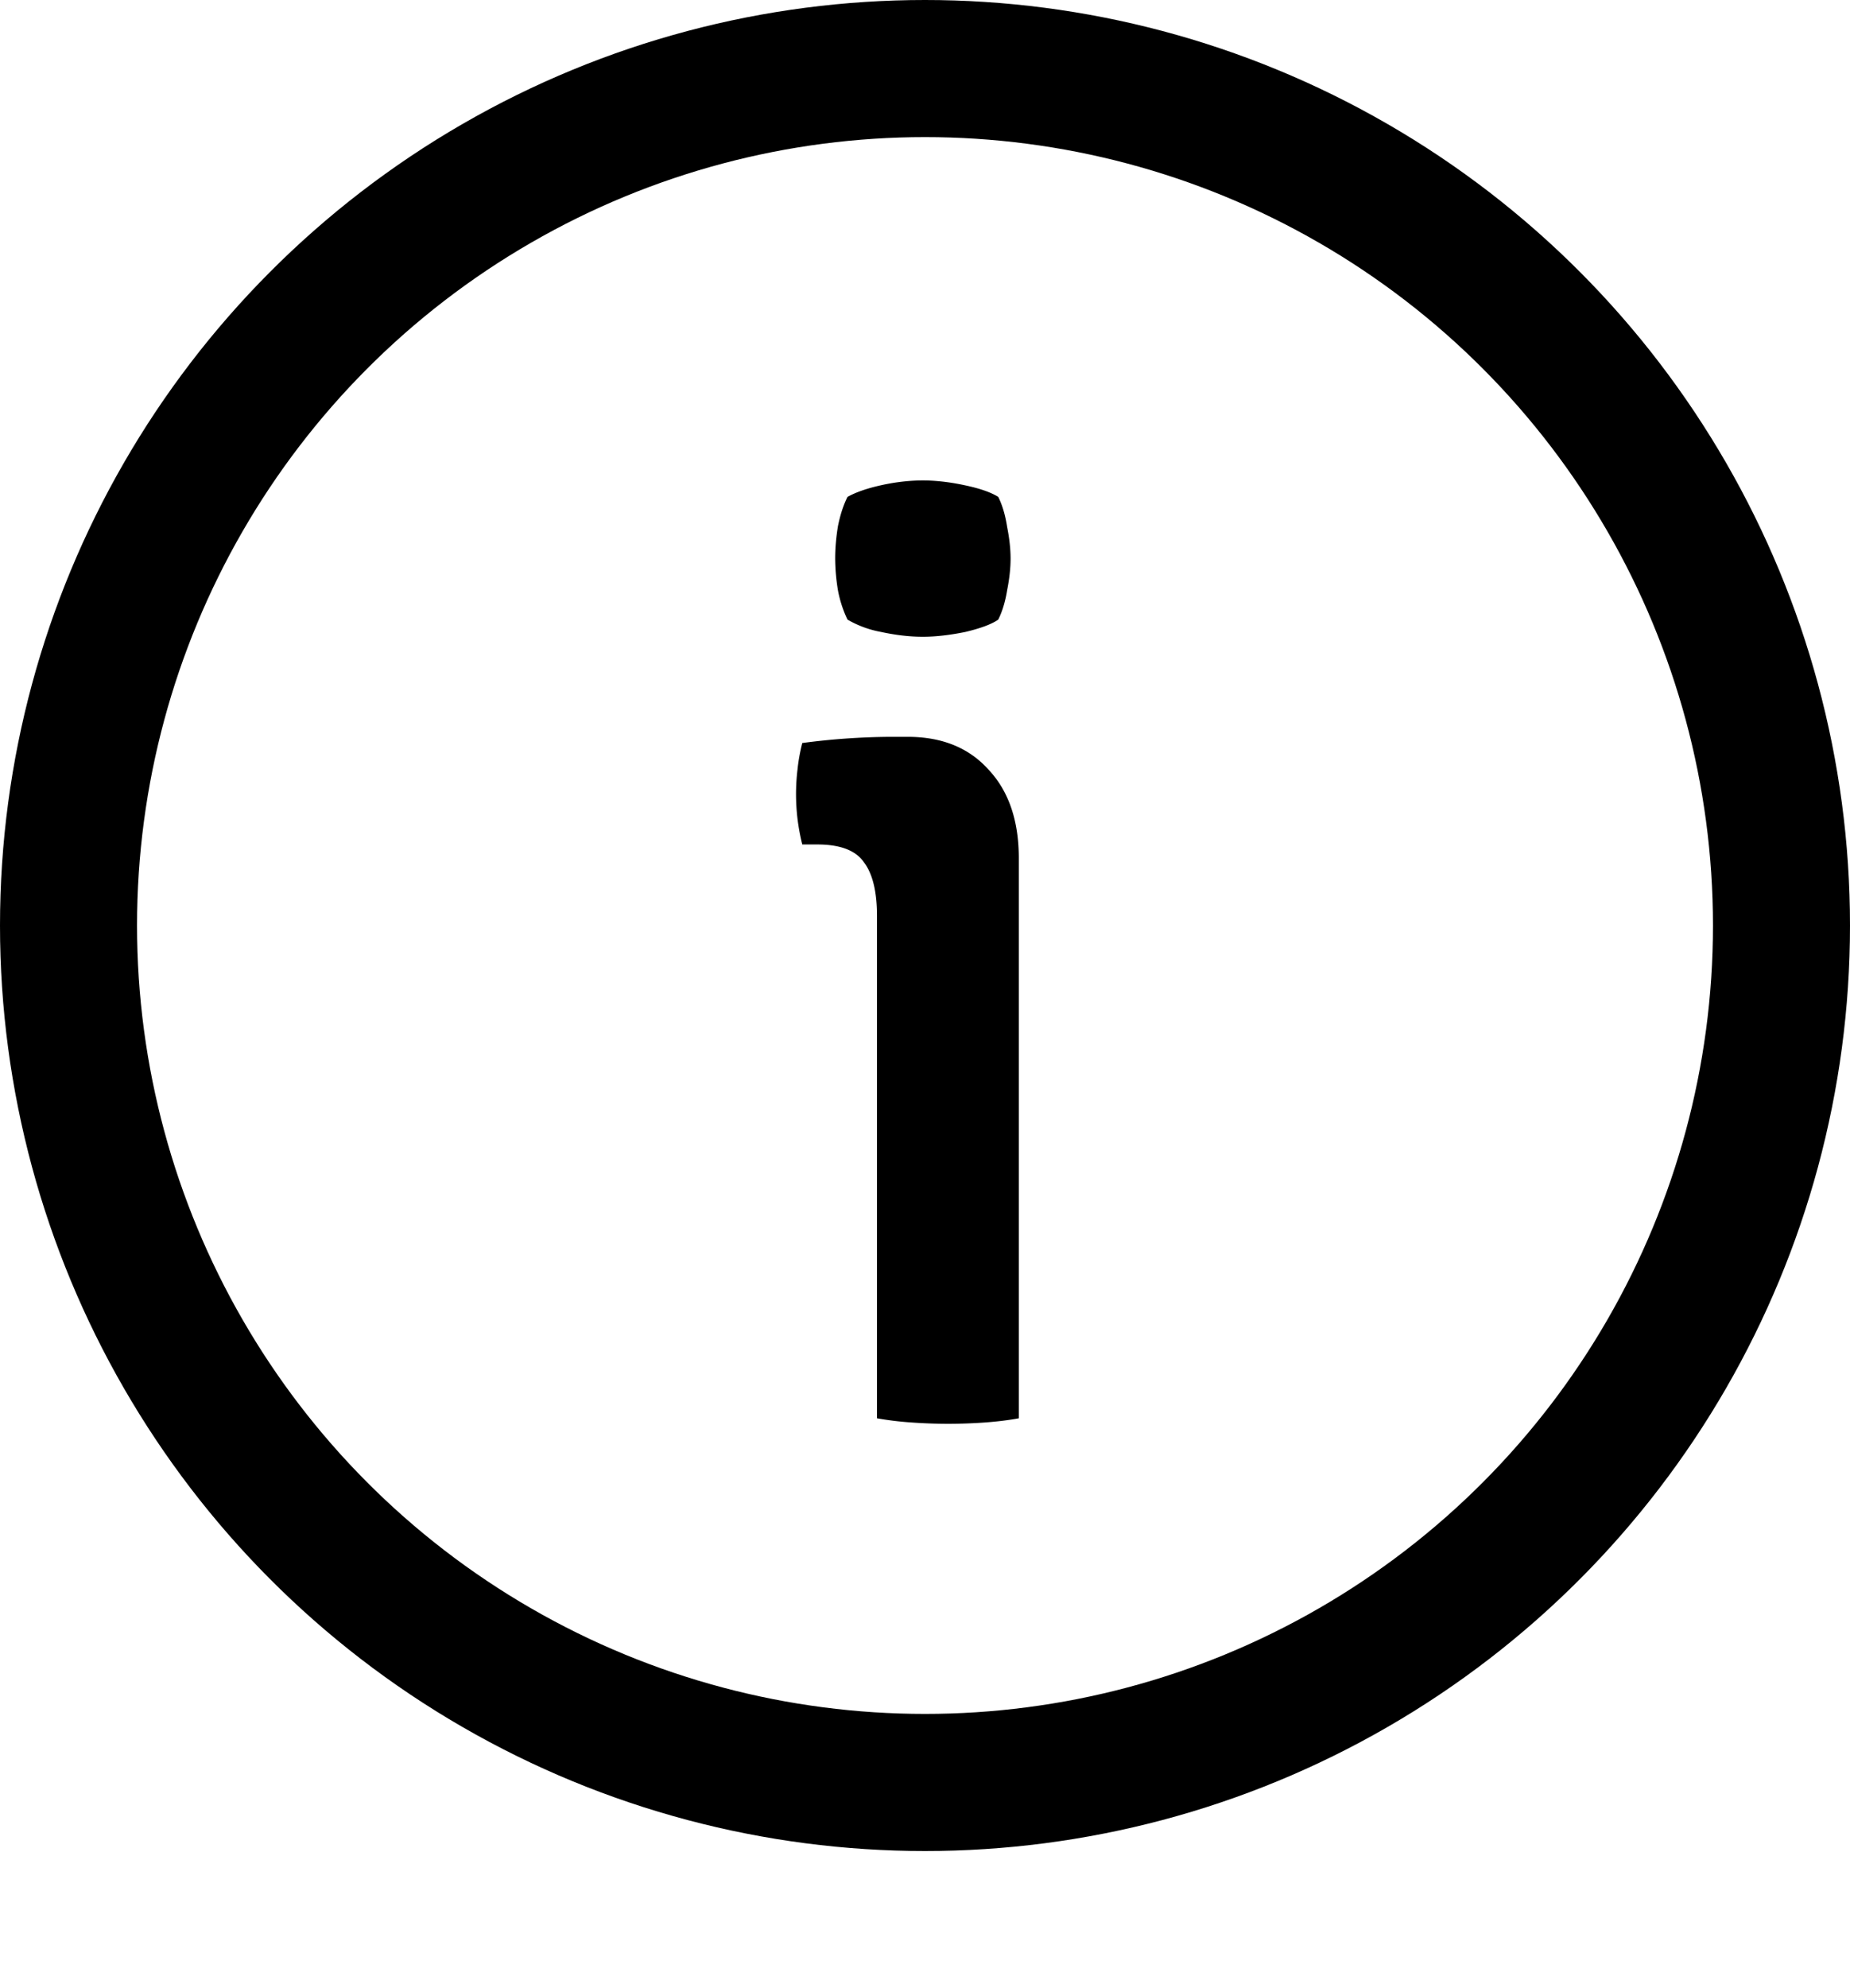
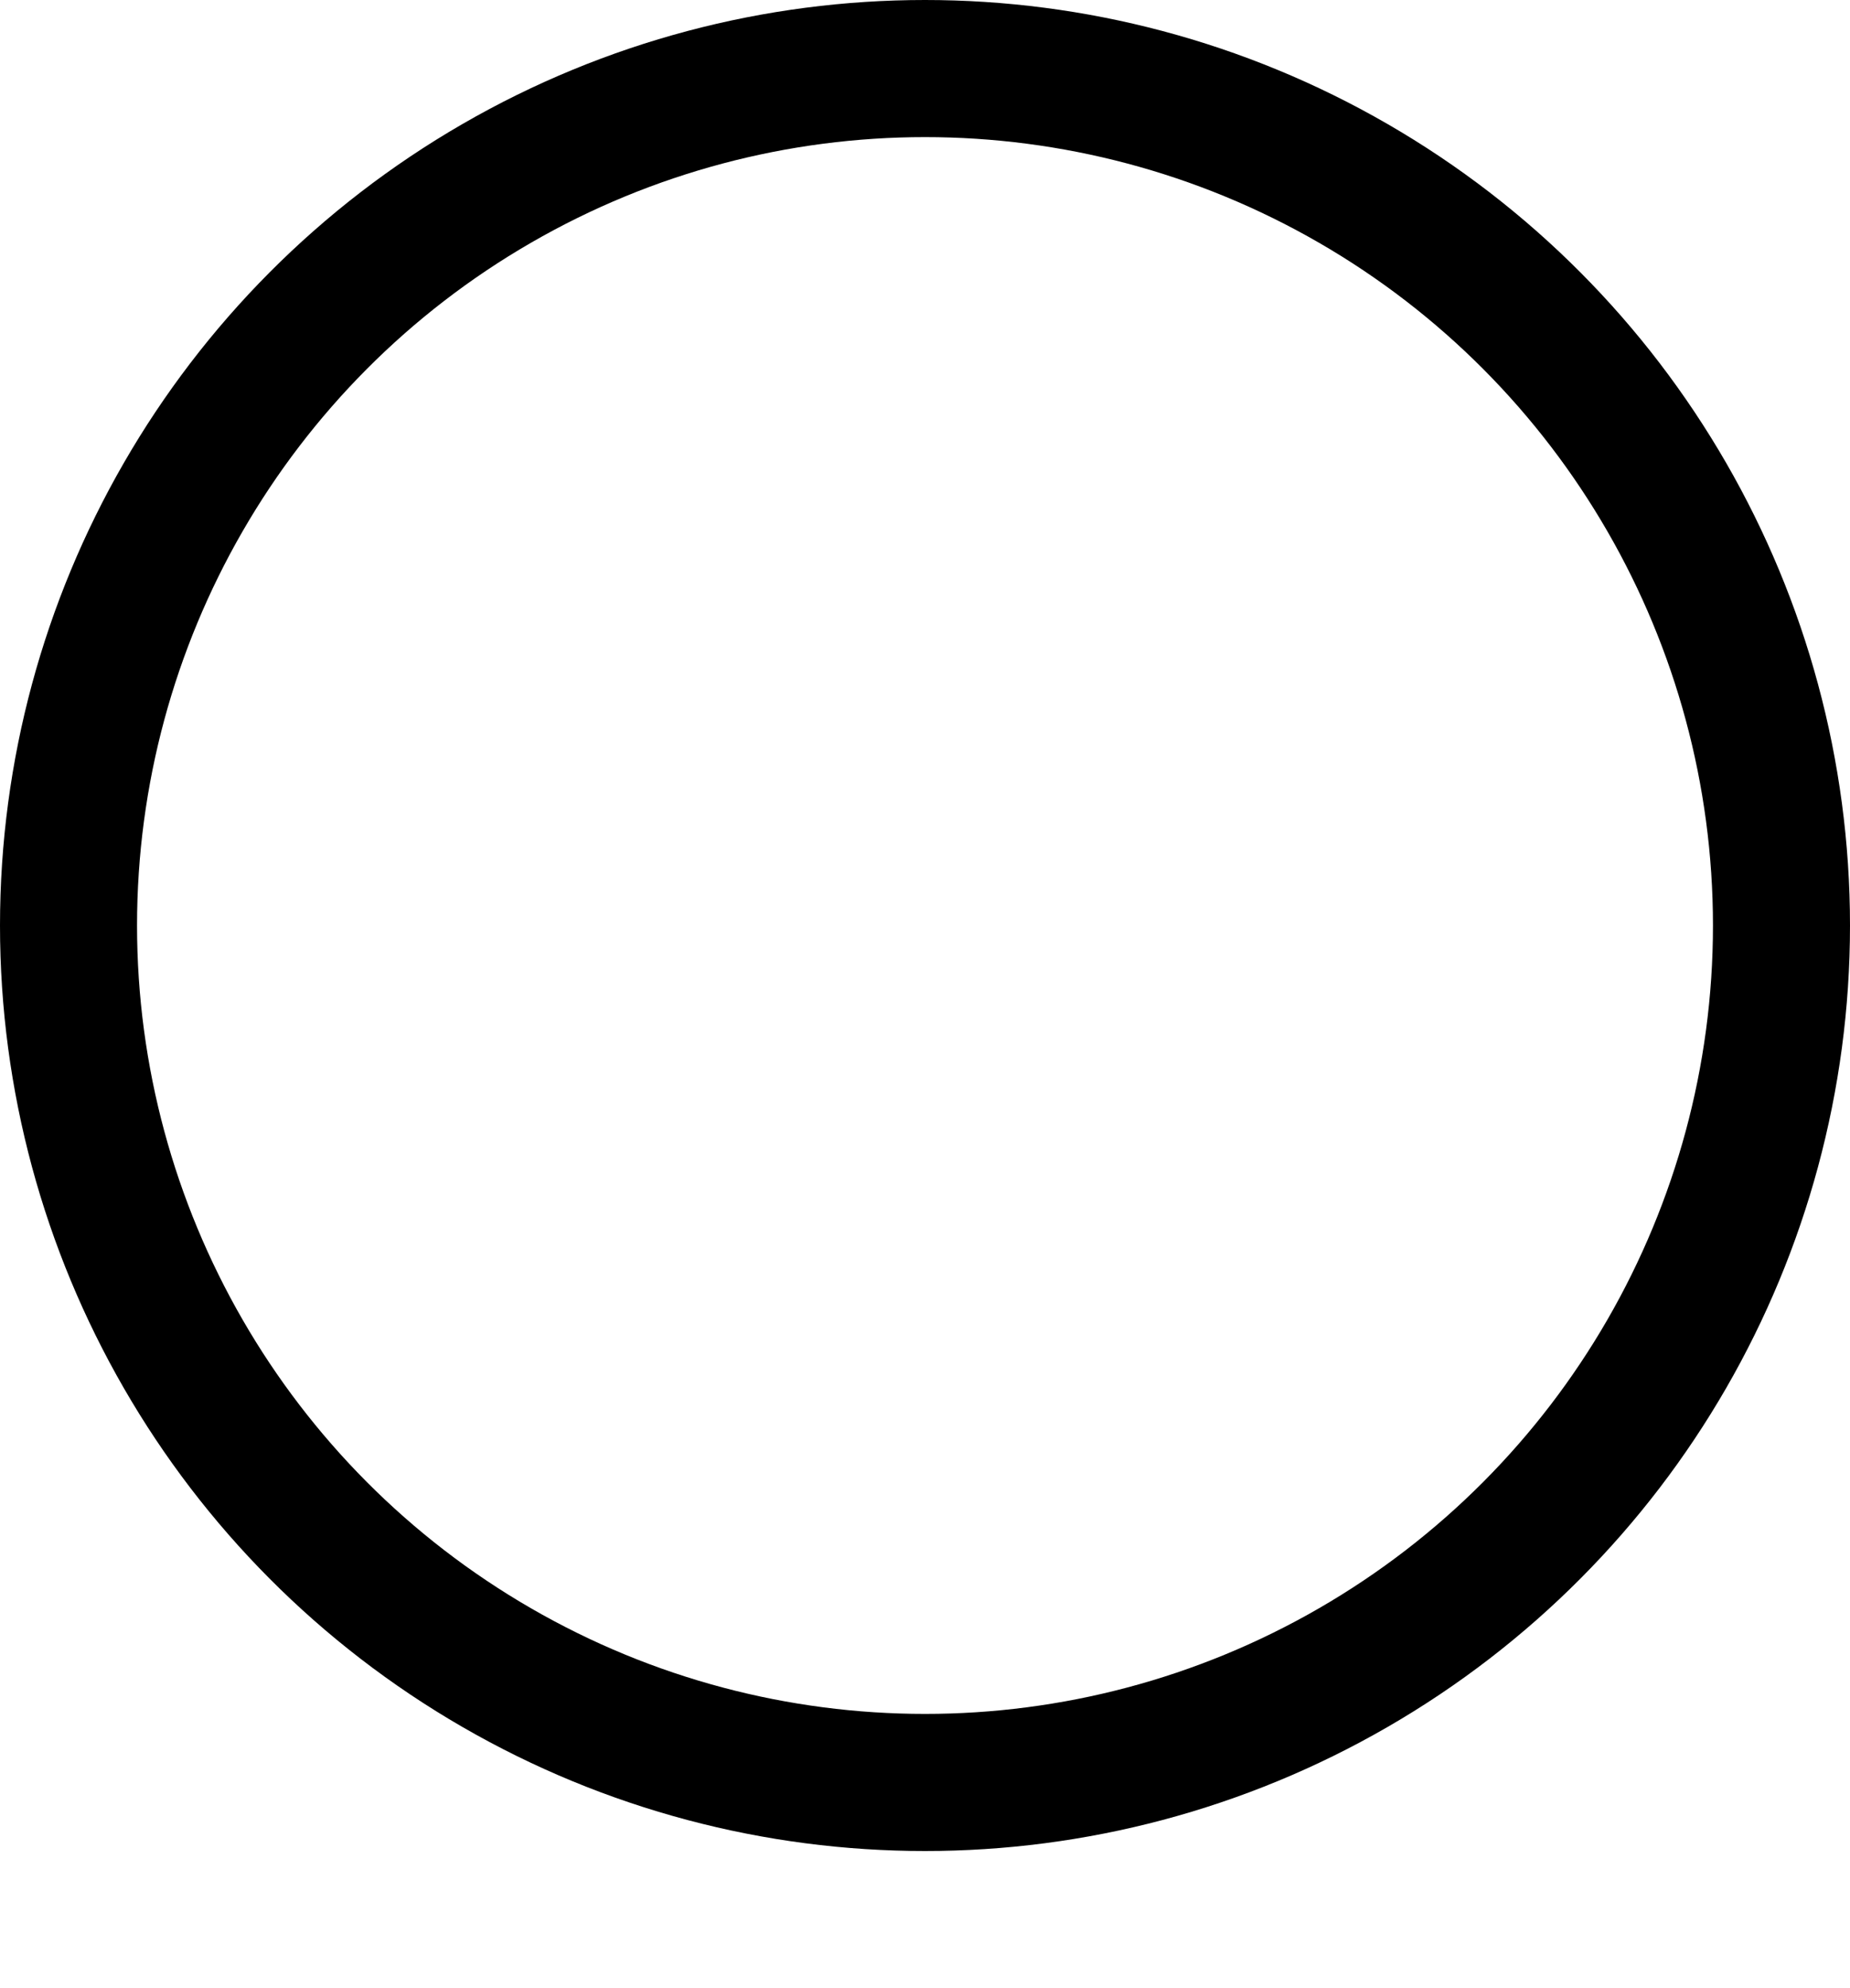
<svg xmlns="http://www.w3.org/2000/svg" width="27" height="29" fill="none">
  <circle cx="13.5" cy="13.5" r="12.5" stroke="#000" stroke-width="2" />
-   <path fill="#000" d="M14.869 20.688c-.14.026-.3.046-.48.06a7.464 7.464 0 0 1-1.1 0 4.672 4.672 0 0 1-.49-.06v-7.33c0-.354-.064-.614-.19-.78-.12-.174-.347-.26-.68-.26h-.22a2.999 2.999 0 0 1-.07-1.09c.013-.127.036-.257.07-.39a10.188 10.188 0 0 1 1.27-.09h.27c.5 0 .893.16 1.18.48.293.313.44.743.44 1.29v8.17Zm-2.68-12.54c0-.147.013-.304.04-.47.033-.167.08-.31.14-.43.12-.067.283-.124.49-.17.213-.047.416-.07.61-.07.186 0 .39.023.61.07.22.046.383.103.49.17.06.12.103.266.13.44.033.166.05.32.05.46s-.017.293-.05.46c-.027.166-.07.31-.13.43-.094.066-.254.126-.48.18-.227.046-.434.07-.62.07-.194 0-.397-.024-.61-.07a1.514 1.514 0 0 1-.49-.18 1.713 1.713 0 0 1-.14-.43 2.924 2.924 0 0 1-.04-.46Z" />
</svg>